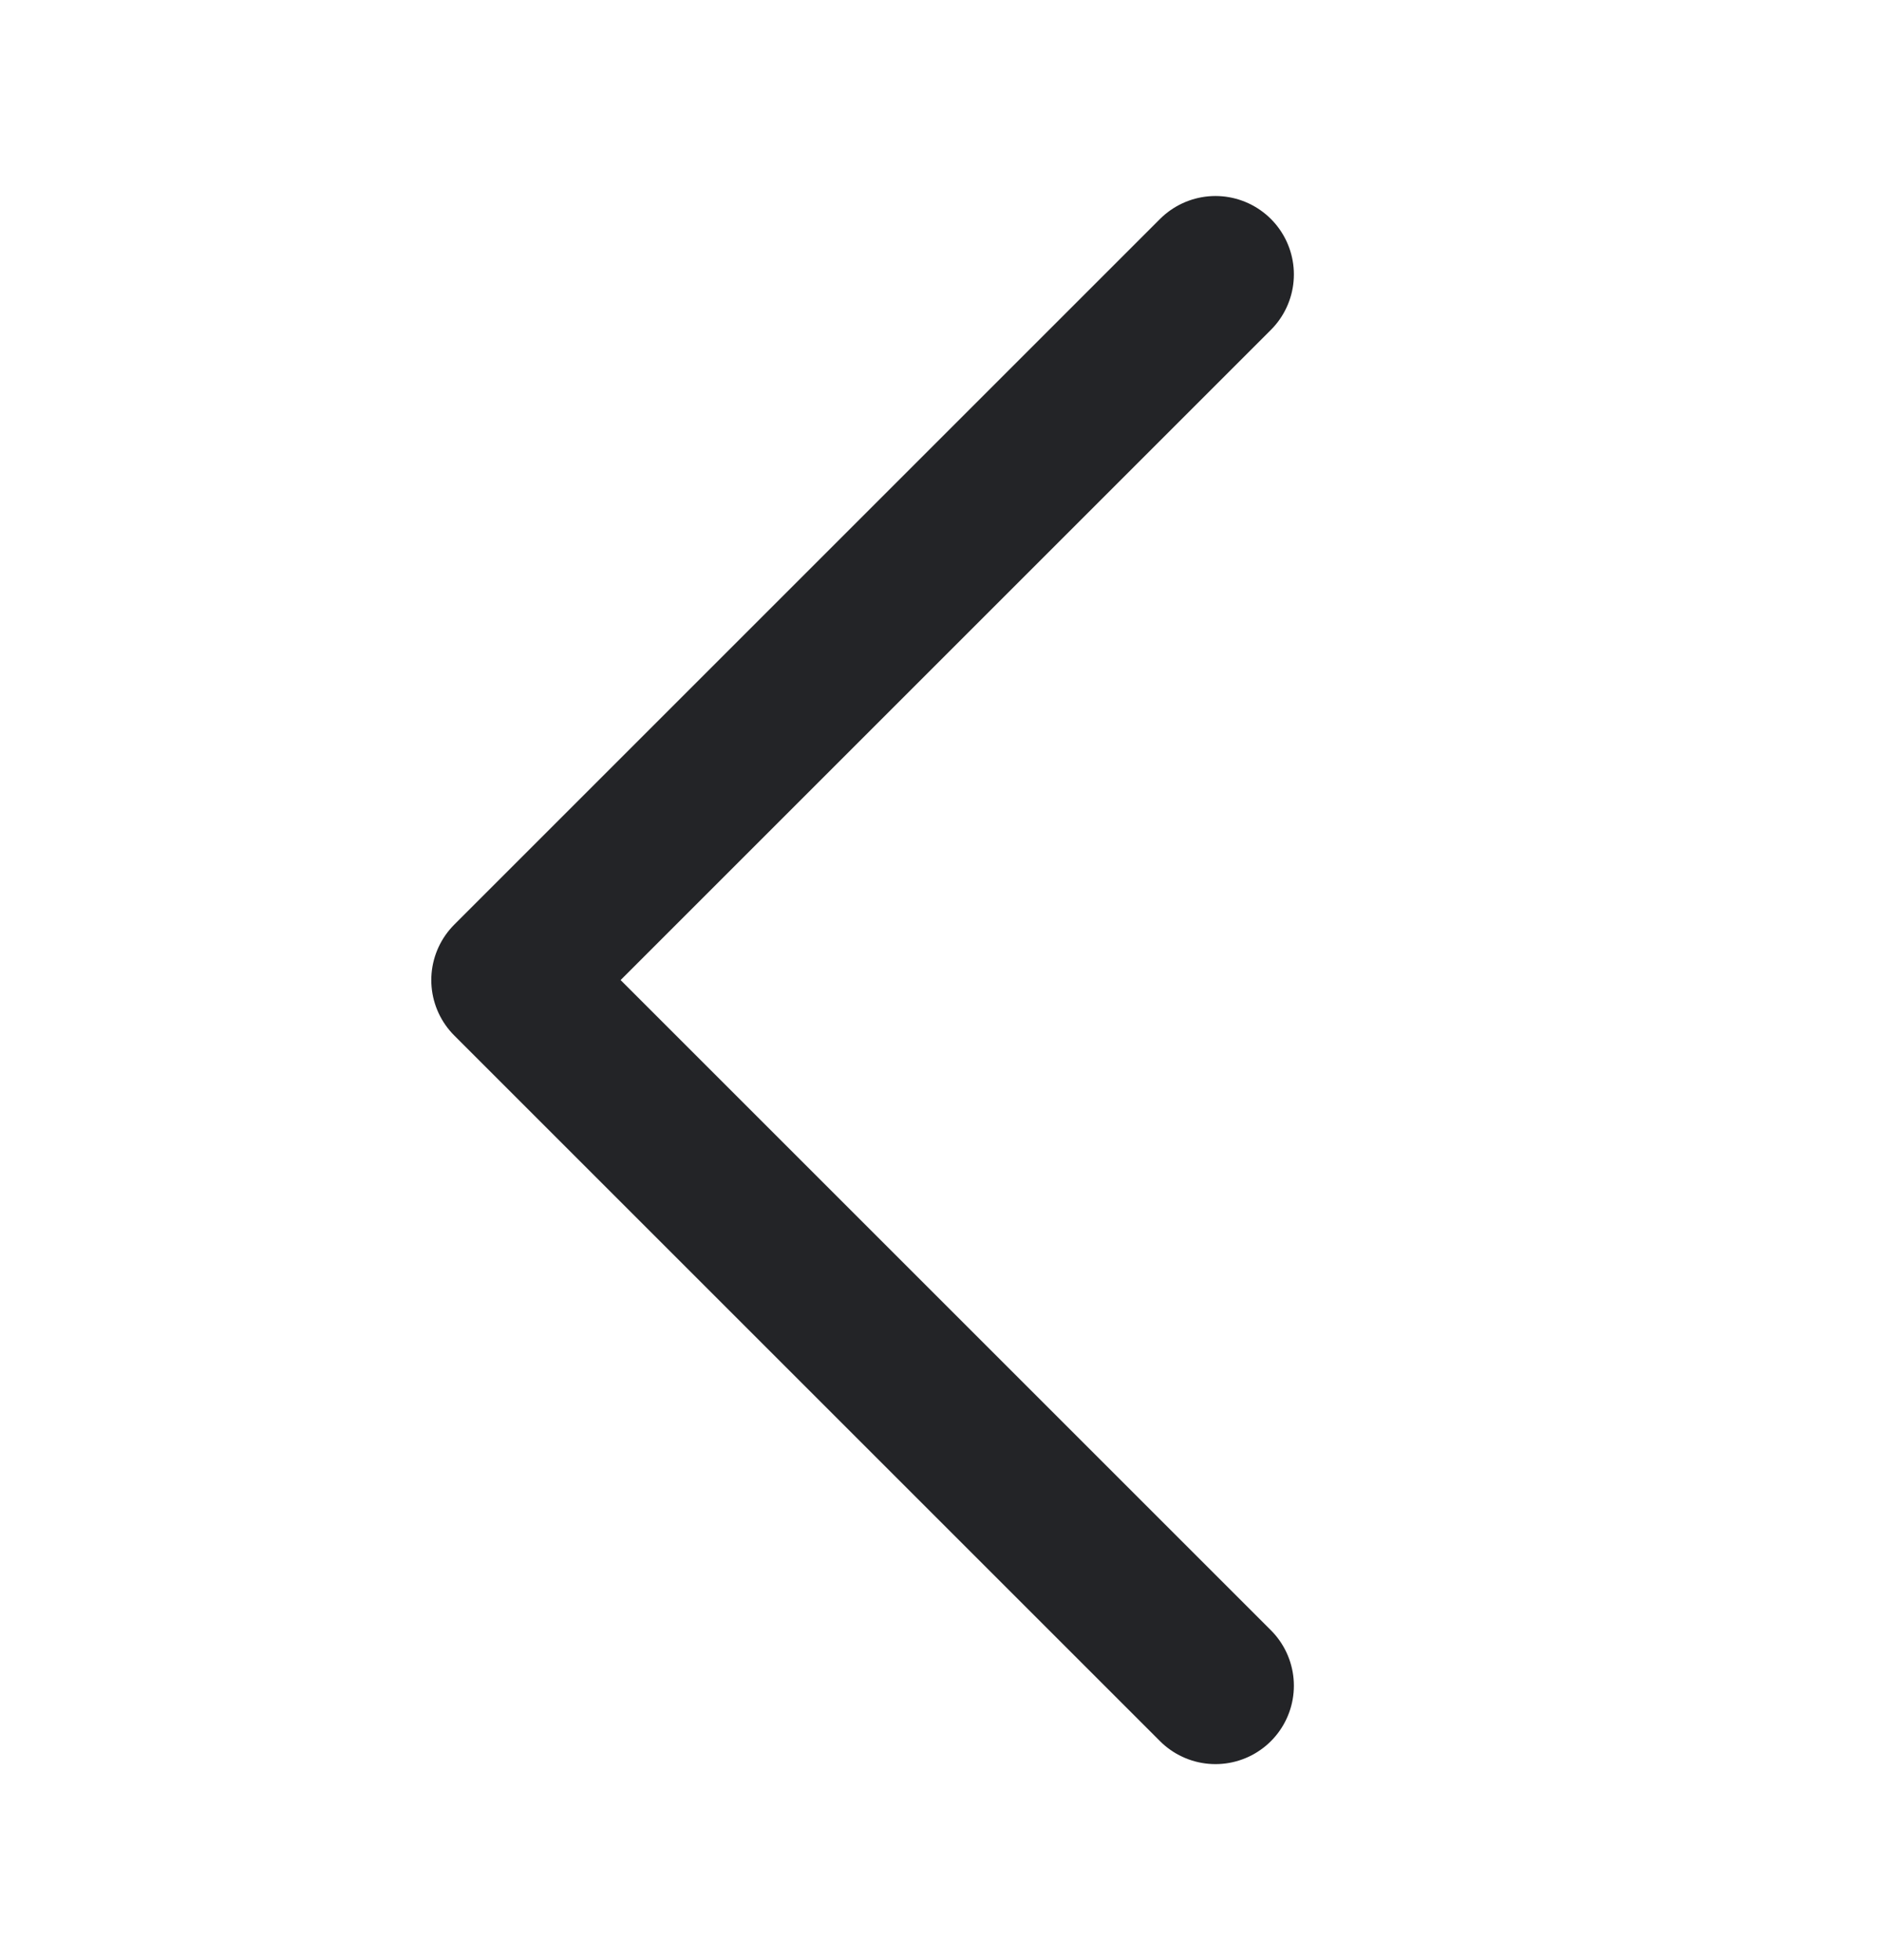
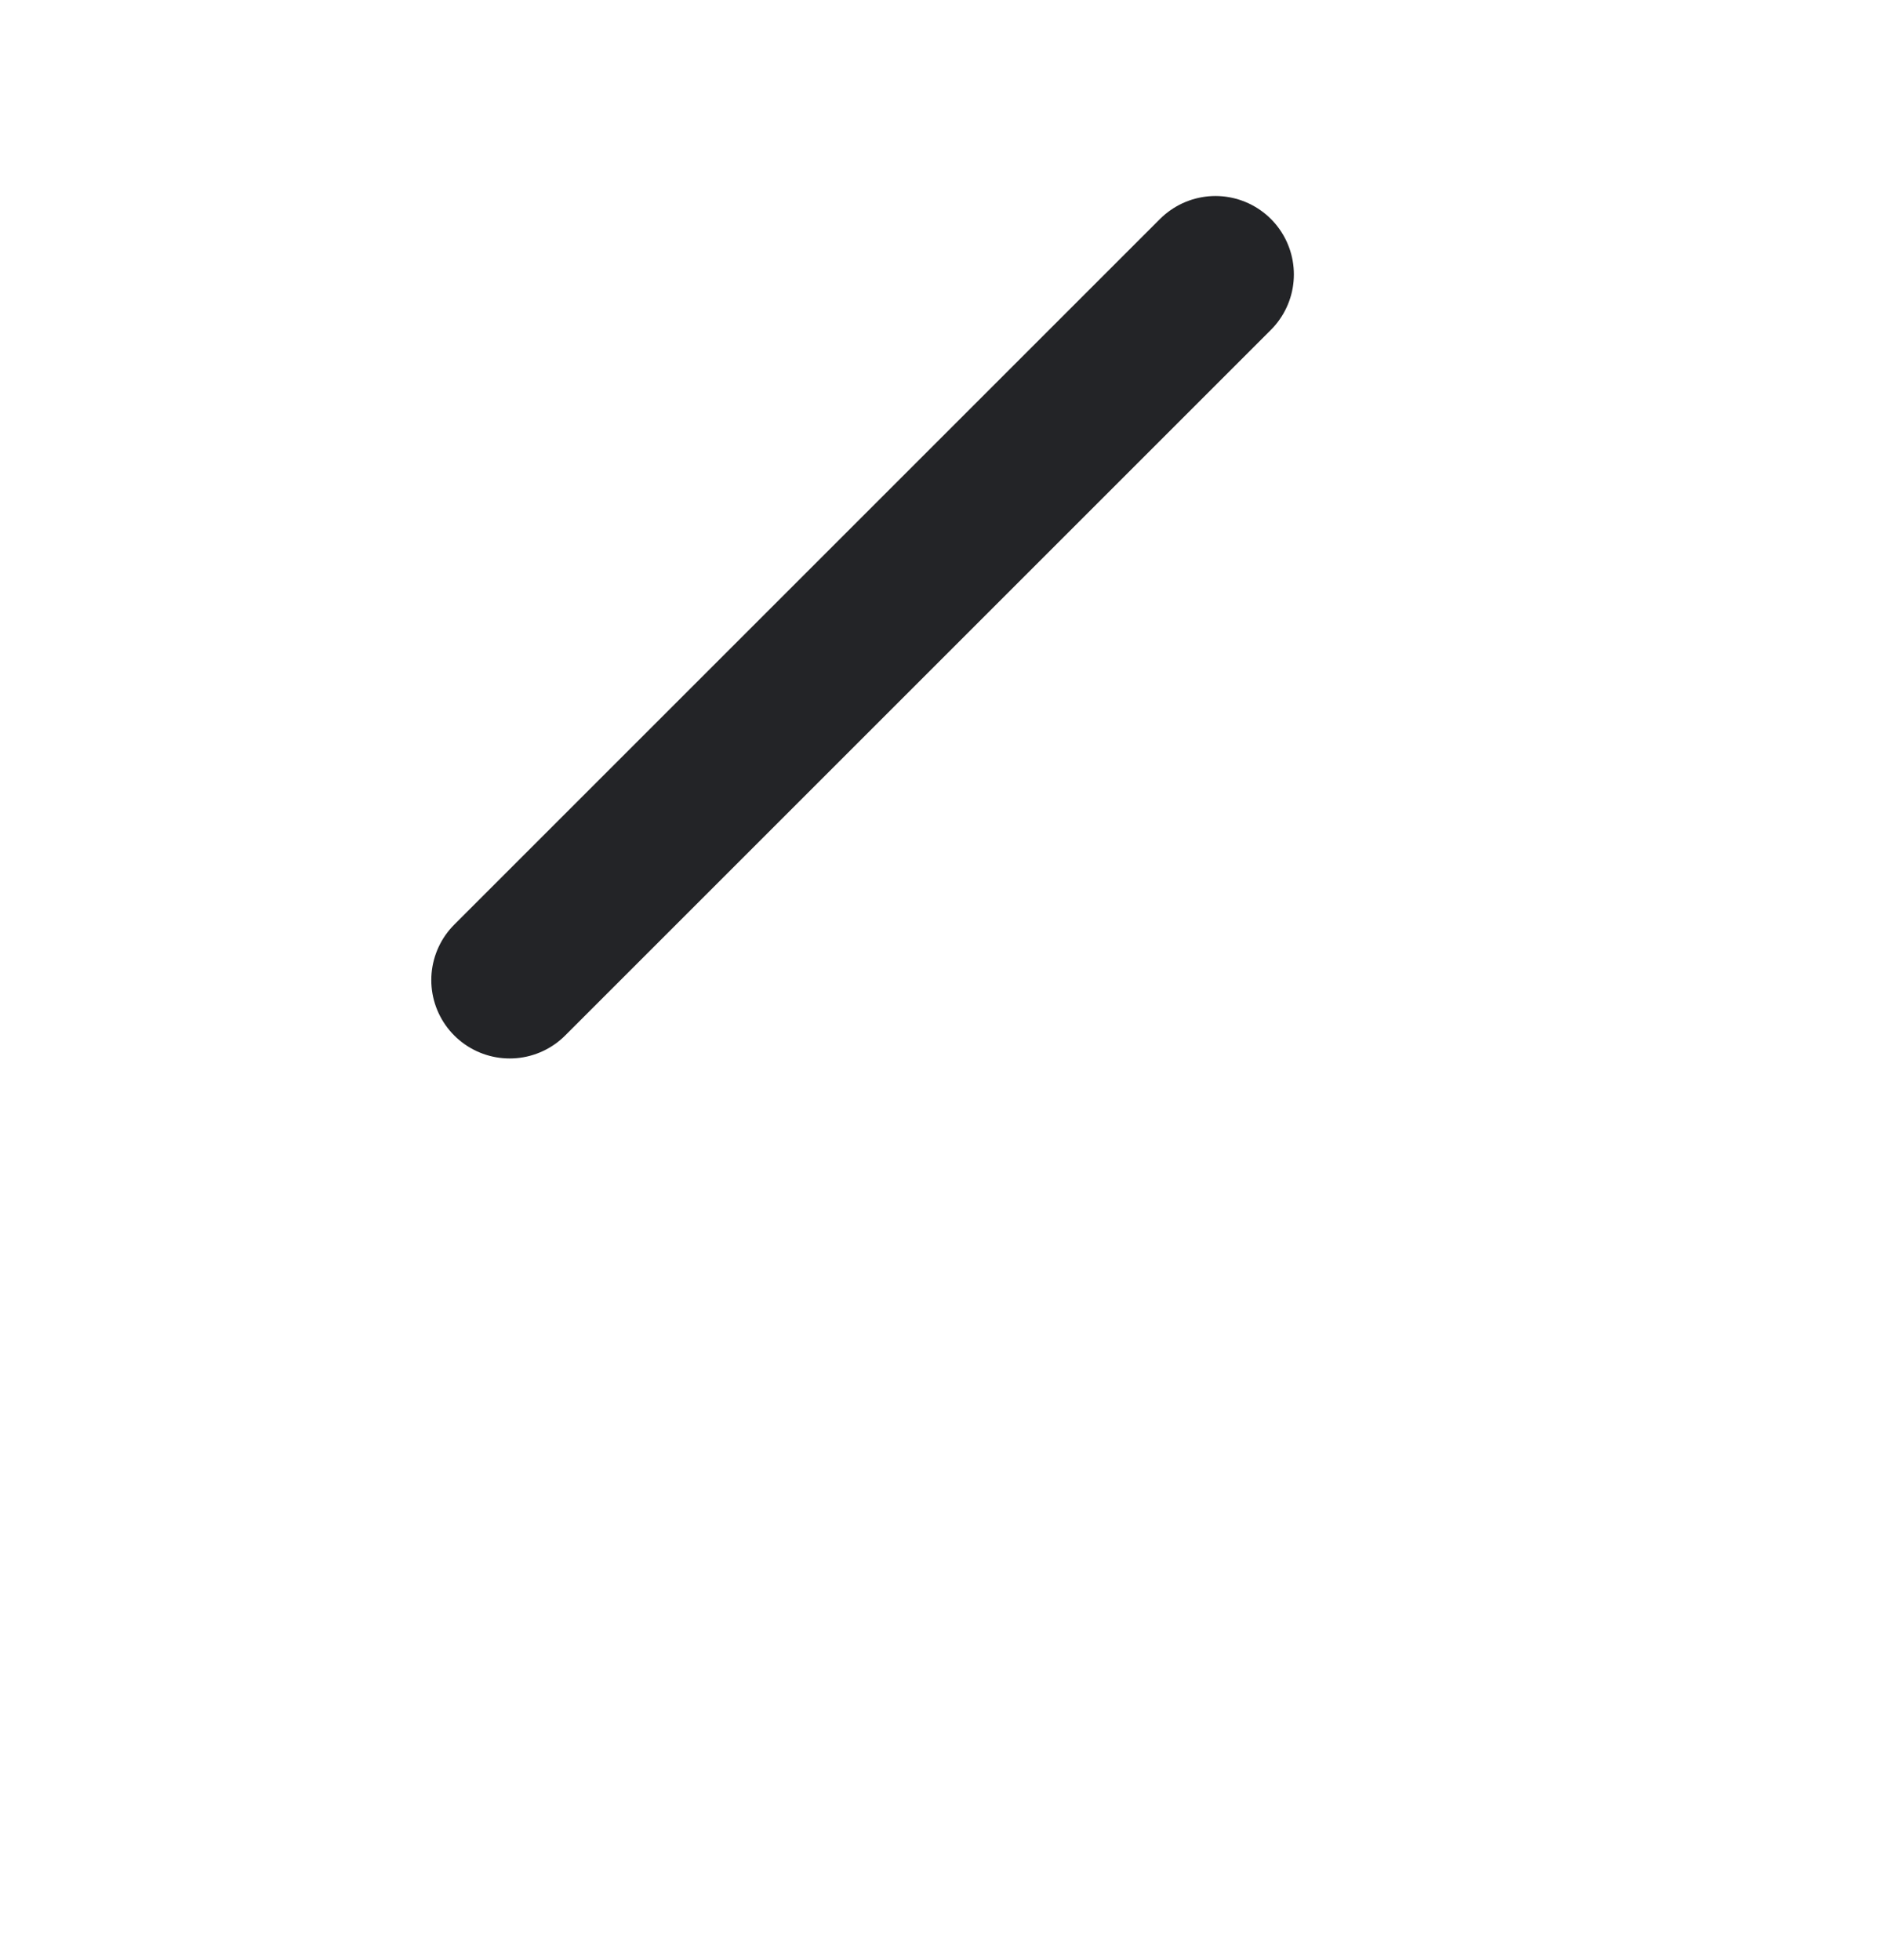
<svg xmlns="http://www.w3.org/2000/svg" width="24" height="25" viewBox="0 0 24 25" fill="none">
-   <path d="M15.5 3.5L6.5 12.5L15.5 21.5" stroke="#232427" stroke-width="2" stroke-linecap="round" stroke-linejoin="round" />
+   <path d="M15.5 3.5L6.5 12.5" stroke="#232427" stroke-width="2" stroke-linecap="round" stroke-linejoin="round" />
</svg>